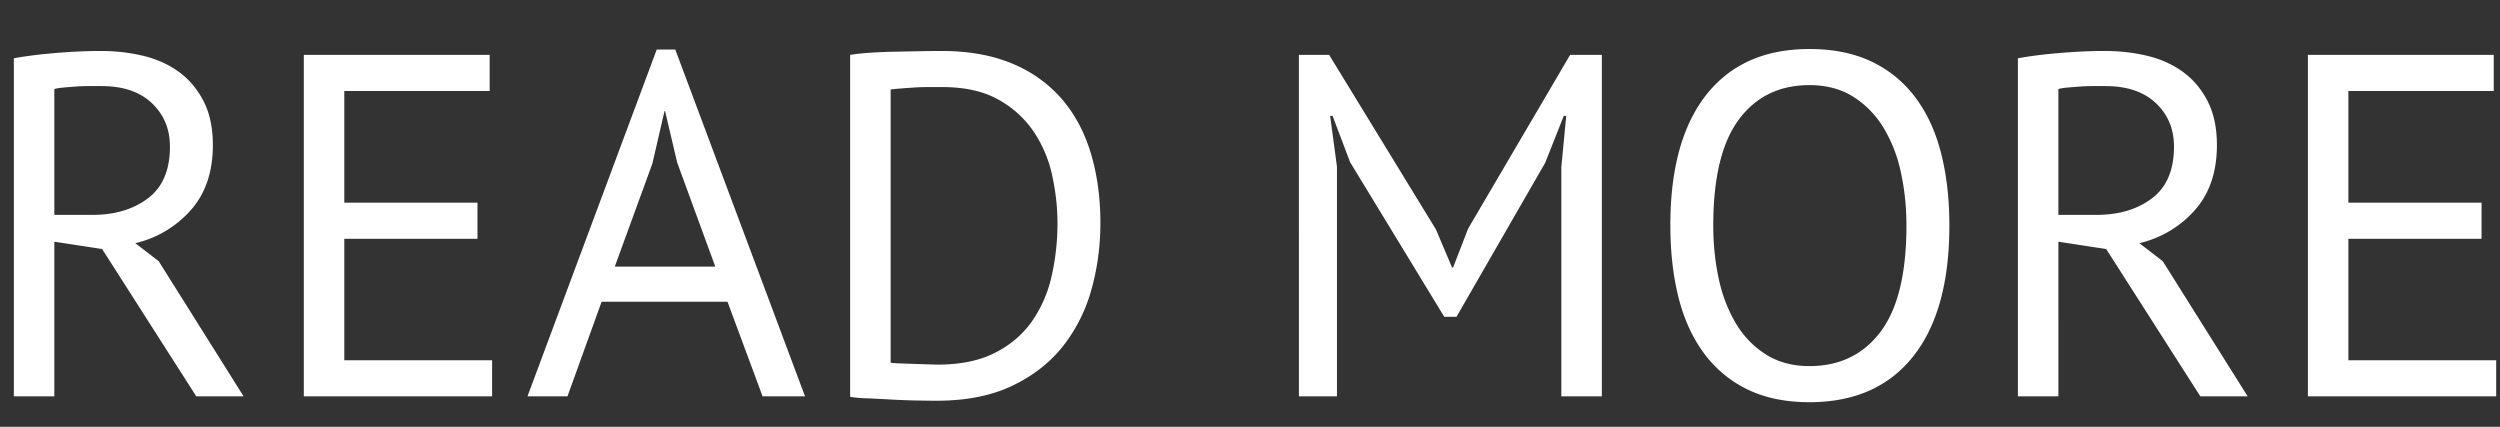
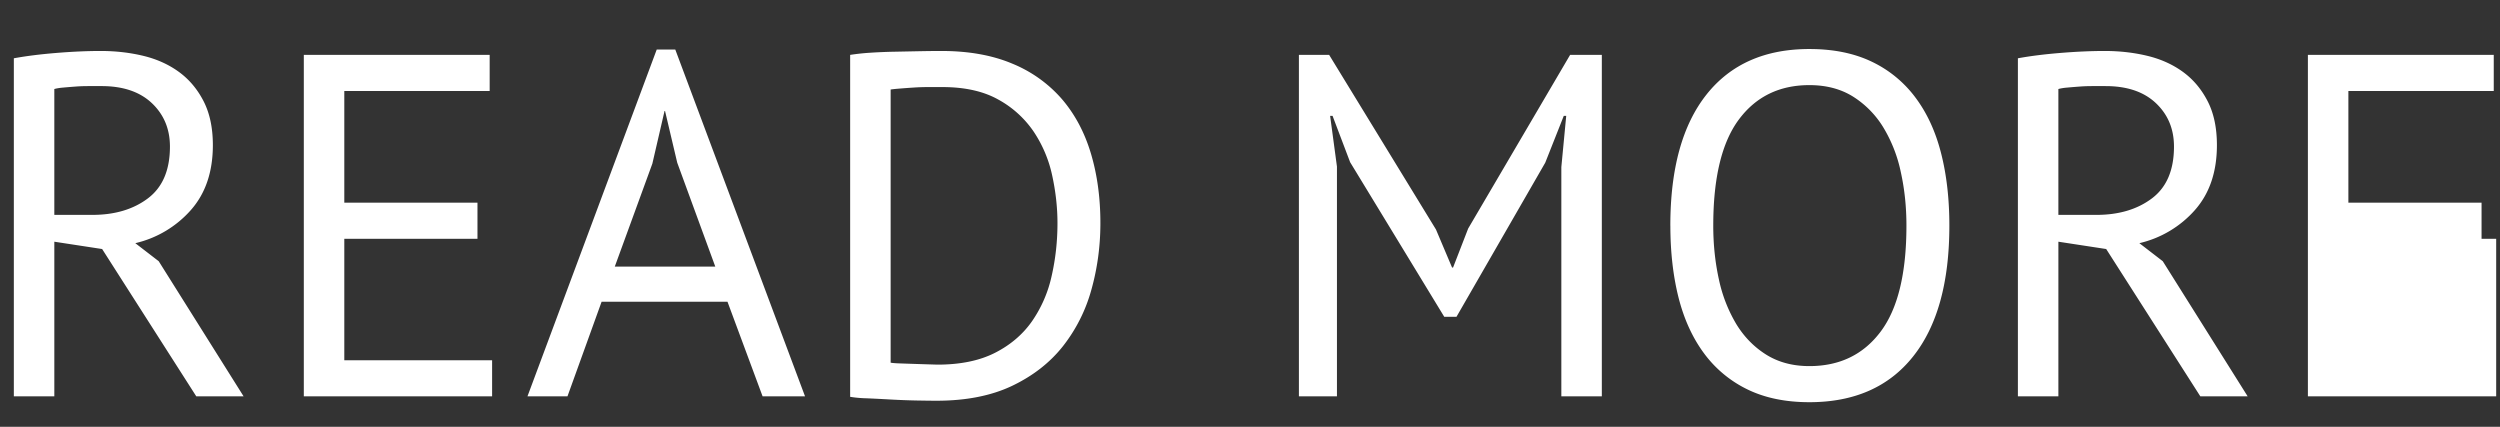
<svg xmlns="http://www.w3.org/2000/svg" width="82" height="14" viewBox="0 0 82 14">
  <rect x="0" y="0" width="82" height="14" fill="#333333" stroke="none" />
-   <path fill="#FFF" fill-rule="evenodd" d="M.454 1.912c.405-.075.872-.133 1.4-.176.528-.043 1.01-.064 1.448-.064.49 0 .957.053 1.4.16.442.107.832.283 1.168.528.336.245.605.565.808.96.202.395.304.875.304 1.44 0 .875-.24 1.584-.72 2.128a3.48 3.48 0 0 1-1.824 1.088l.768.592L7.99 13H6.438L3.35 8.168l-1.568-.24V13H.454V1.912zm2.88.912h-.432c-.15 0-.294.005-.432.016-.139.01-.27.021-.392.032-.123.01-.222.027-.296.048v4.128H3.03c.736 0 1.344-.181 1.824-.544.48-.363.72-.928.72-1.696 0-.576-.198-1.05-.592-1.424-.395-.373-.944-.56-1.648-.56zM9.965 1.8h6.096v1.184h-4.768v3.664h4.368v1.184h-4.368v3.984h4.848V13H9.965V1.8zm13.896 8.096h-4.128L18.613 13h-1.312l4.24-11.376h.608L26.405 13h-1.392l-1.152-3.104zm-3.696-1.152h3.296l-1.248-3.408-.4-1.696h-.016l-.4 1.728-1.232 3.376zm7.72-6.944a7.42 7.42 0 0 1 .68-.072c.25-.016.512-.027.784-.032l.8-.016c.26-.005.504-.008.728-.008.896 0 1.672.139 2.328.416a4.322 4.322 0 0 1 1.624 1.16c.426.496.744 1.09.952 1.784.208.693.312 1.456.312 2.288 0 .757-.1 1.485-.296 2.184a5.254 5.254 0 0 1-.936 1.856c-.427.539-.982.97-1.664 1.296-.683.325-1.51.488-2.48.488-.171 0-.392-.003-.664-.008a23.434 23.434 0 0 1-.84-.032c-.288-.016-.555-.03-.8-.04a3.895 3.895 0 0 1-.528-.048V1.8zm3.024 1.056h-.456c-.166 0-.328.005-.488.016-.16.01-.307.021-.44.032-.134.01-.238.021-.312.032v8.96c.053.01.154.019.304.024a195.402 195.402 0 0 0 1.232.04c.746 0 1.373-.128 1.88-.384.506-.256.912-.6 1.216-1.032a4.17 4.17 0 0 0 .648-1.488c.128-.56.192-1.139.192-1.736 0-.523-.06-1.048-.176-1.576a4.138 4.138 0 0 0-.608-1.432 3.342 3.342 0 0 0-1.16-1.048c-.486-.272-1.096-.408-1.832-.408zM51.212 5.48l.16-1.68h-.08l-.608 1.536-2.912 5.056h-.4L44.284 5.32l-.576-1.52h-.08l.224 1.664V13h-1.248V1.8h.992L47.1 7.528l.528 1.248h.032l.496-1.28L51.5 1.8h1.04V13h-1.328V5.48zm3.575 1.92c0-1.867.395-3.299 1.184-4.296.79-.997 1.915-1.496 3.376-1.496.79 0 1.472.139 2.048.416A3.84 3.84 0 0 1 62.827 3.2c.38.507.66 1.115.84 1.824.182.71.272 1.501.272 2.376 0 1.867-.397 3.299-1.192 4.296-.794.997-1.928 1.496-3.4 1.496-.778 0-1.453-.139-2.024-.416A3.857 3.857 0 0 1 55.9 11.6c-.378-.507-.658-1.115-.84-1.824-.18-.71-.272-1.501-.272-2.376zm1.408 0c0 .619.062 1.205.184 1.76a4.79 4.79 0 0 0 .568 1.464c.256.421.584.757.984 1.008.4.25.872.376 1.416.376.992 0 1.771-.376 2.336-1.128.566-.752.848-1.912.848-3.48 0-.608-.06-1.192-.184-1.752a4.663 4.663 0 0 0-.576-1.472 3.091 3.091 0 0 0-.992-1.008c-.4-.25-.877-.376-1.432-.376-.98 0-1.752.376-2.312 1.128-.56.752-.84 1.912-.84 3.48zm9.992-5.488c.405-.075.872-.133 1.4-.176.528-.043 1.01-.064 1.448-.064.49 0 .957.053 1.4.16.443.107.832.283 1.168.528.336.245.605.565.808.96.203.395.304.875.304 1.44 0 .875-.24 1.584-.72 2.128a3.48 3.48 0 0 1-1.824 1.088l.768.592L73.723 13h-1.552l-3.088-4.832-1.568-.24V13h-1.328V1.912zm2.88.912h-.432c-.15 0-.293.005-.432.016-.139.01-.27.021-.392.032-.123.01-.221.027-.296.048v4.128h1.248c.736 0 1.344-.181 1.824-.544.48-.363.72-.928.72-1.696 0-.576-.197-1.05-.592-1.424-.395-.373-.944-.56-1.648-.56zM75.699 1.8h6.096v1.184h-4.768v3.664h4.368v1.184h-4.368v3.984h4.848V13h-6.176V1.8z" />
+   <path fill="#FFF" fill-rule="evenodd" d="M.454 1.912c.405-.075.872-.133 1.4-.176.528-.043 1.01-.064 1.448-.064.49 0 .957.053 1.4.16.442.107.832.283 1.168.528.336.245.605.565.808.96.202.395.304.875.304 1.44 0 .875-.24 1.584-.72 2.128a3.48 3.48 0 0 1-1.824 1.088l.768.592L7.99 13H6.438L3.35 8.168l-1.568-.24V13H.454V1.912zm2.88.912h-.432c-.15 0-.294.005-.432.016-.139.01-.27.021-.392.032-.123.01-.222.027-.296.048v4.128H3.03c.736 0 1.344-.181 1.824-.544.48-.363.72-.928.72-1.696 0-.576-.198-1.05-.592-1.424-.395-.373-.944-.56-1.648-.56zM9.965 1.8h6.096v1.184h-4.768v3.664h4.368v1.184h-4.368v3.984h4.848V13H9.965V1.8zm13.896 8.096h-4.128L18.613 13h-1.312l4.24-11.376h.608L26.405 13h-1.392l-1.152-3.104zm-3.696-1.152h3.296l-1.248-3.408-.4-1.696h-.016l-.4 1.728-1.232 3.376zm7.72-6.944a7.42 7.42 0 0 1 .68-.072c.25-.016.512-.027.784-.032l.8-.016c.26-.005.504-.008.728-.008.896 0 1.672.139 2.328.416a4.322 4.322 0 0 1 1.624 1.16c.426.496.744 1.09.952 1.784.208.693.312 1.456.312 2.288 0 .757-.1 1.485-.296 2.184a5.254 5.254 0 0 1-.936 1.856c-.427.539-.982.97-1.664 1.296-.683.325-1.51.488-2.48.488-.171 0-.392-.003-.664-.008a23.434 23.434 0 0 1-.84-.032c-.288-.016-.555-.03-.8-.04a3.895 3.895 0 0 1-.528-.048V1.8zm3.024 1.056h-.456c-.166 0-.328.005-.488.016-.16.01-.307.021-.44.032-.134.01-.238.021-.312.032v8.96c.053.01.154.019.304.024a195.402 195.402 0 0 0 1.232.04c.746 0 1.373-.128 1.88-.384.506-.256.912-.6 1.216-1.032a4.17 4.17 0 0 0 .648-1.488c.128-.56.192-1.139.192-1.736 0-.523-.06-1.048-.176-1.576a4.138 4.138 0 0 0-.608-1.432 3.342 3.342 0 0 0-1.16-1.048c-.486-.272-1.096-.408-1.832-.408zM51.212 5.48l.16-1.68h-.08l-.608 1.536-2.912 5.056h-.4L44.284 5.32l-.576-1.52h-.08l.224 1.664V13h-1.248V1.8h.992L47.1 7.528l.528 1.248h.032l.496-1.28L51.5 1.8h1.04V13h-1.328V5.48zm3.575 1.92c0-1.867.395-3.299 1.184-4.296.79-.997 1.915-1.496 3.376-1.496.79 0 1.472.139 2.048.416A3.84 3.84 0 0 1 62.827 3.2c.38.507.66 1.115.84 1.824.182.71.272 1.501.272 2.376 0 1.867-.397 3.299-1.192 4.296-.794.997-1.928 1.496-3.4 1.496-.778 0-1.453-.139-2.024-.416A3.857 3.857 0 0 1 55.9 11.6c-.378-.507-.658-1.115-.84-1.824-.18-.71-.272-1.501-.272-2.376zm1.408 0c0 .619.062 1.205.184 1.76a4.79 4.79 0 0 0 .568 1.464c.256.421.584.757.984 1.008.4.25.872.376 1.416.376.992 0 1.771-.376 2.336-1.128.566-.752.848-1.912.848-3.48 0-.608-.06-1.192-.184-1.752a4.663 4.663 0 0 0-.576-1.472 3.091 3.091 0 0 0-.992-1.008c-.4-.25-.877-.376-1.432-.376-.98 0-1.752.376-2.312 1.128-.56.752-.84 1.912-.84 3.48zm9.992-5.488c.405-.075.872-.133 1.4-.176.528-.043 1.01-.064 1.448-.064.49 0 .957.053 1.4.16.443.107.832.283 1.168.528.336.245.605.565.808.96.203.395.304.875.304 1.44 0 .875-.24 1.584-.72 2.128a3.48 3.48 0 0 1-1.824 1.088l.768.592L73.723 13h-1.552l-3.088-4.832-1.568-.24V13h-1.328V1.912zm2.88.912h-.432c-.15 0-.293.005-.432.016-.139.01-.27.021-.392.032-.123.01-.221.027-.296.048v4.128h1.248c.736 0 1.344-.181 1.824-.544.48-.363.72-.928.72-1.696 0-.576-.197-1.05-.592-1.424-.395-.373-.944-.56-1.648-.56zM75.699 1.8h6.096v1.184h-4.768v3.664h4.368v1.184h-4.368h4.848V13h-6.176V1.8z" />
</svg>